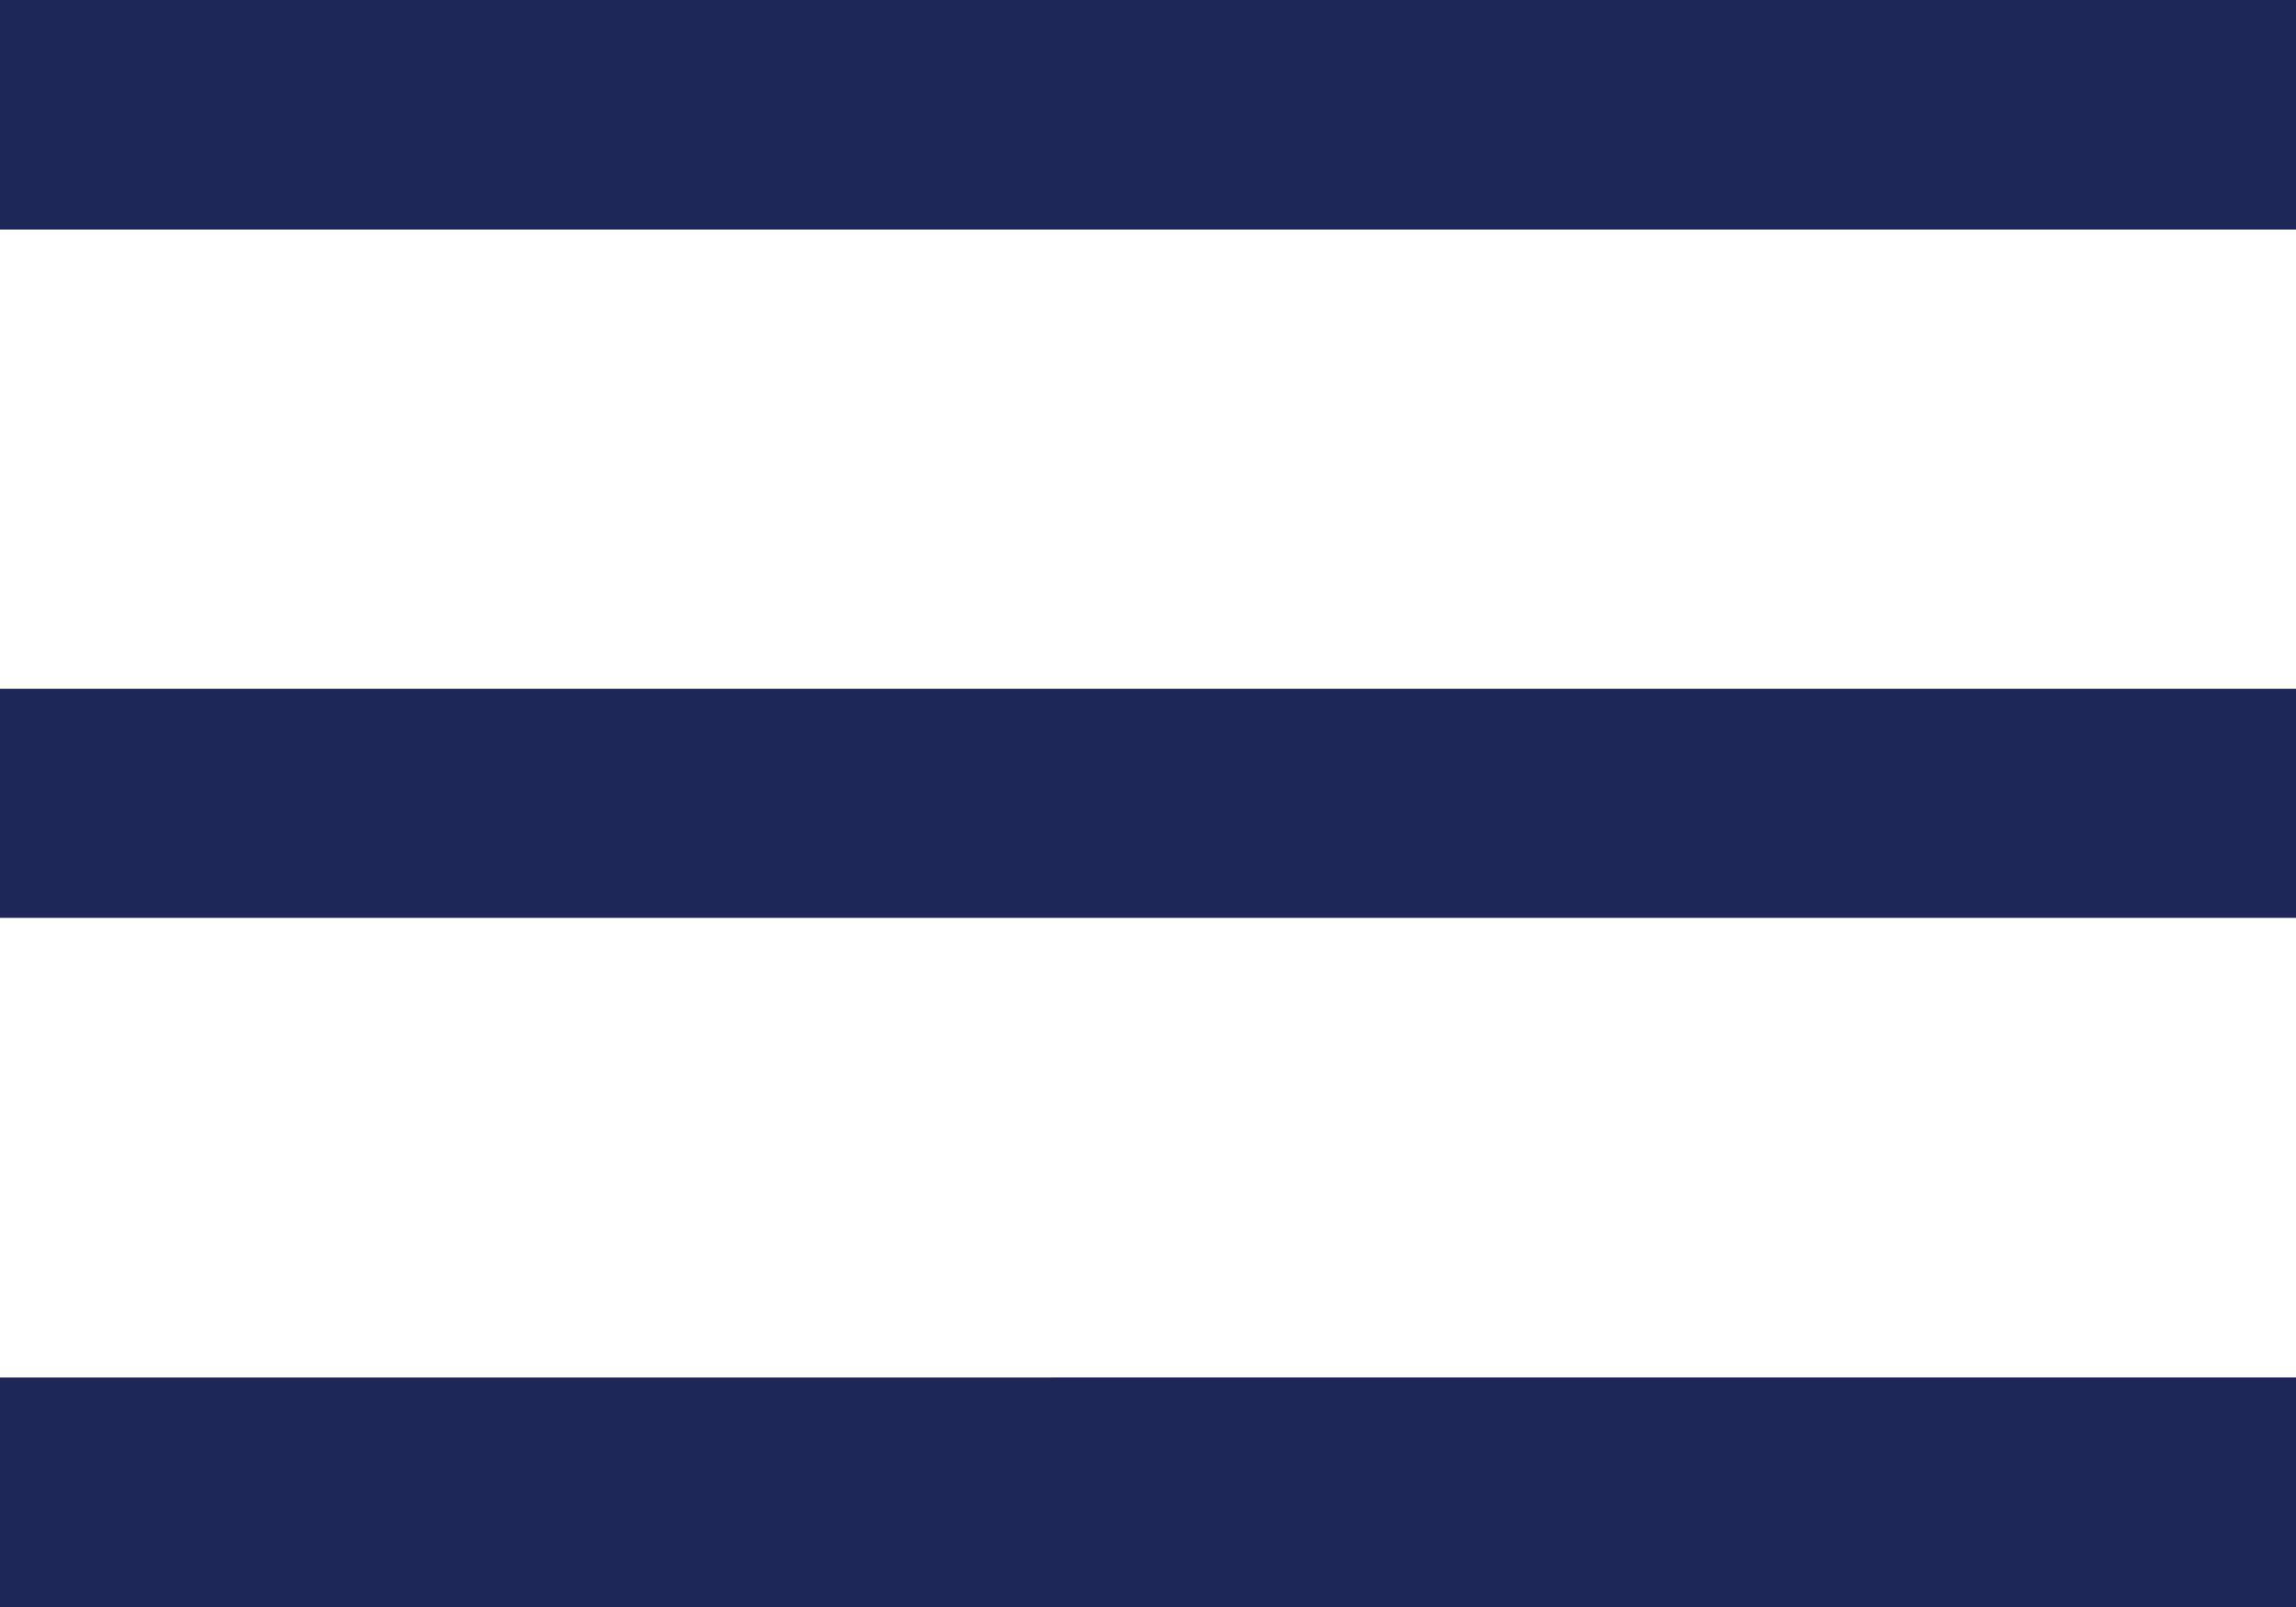
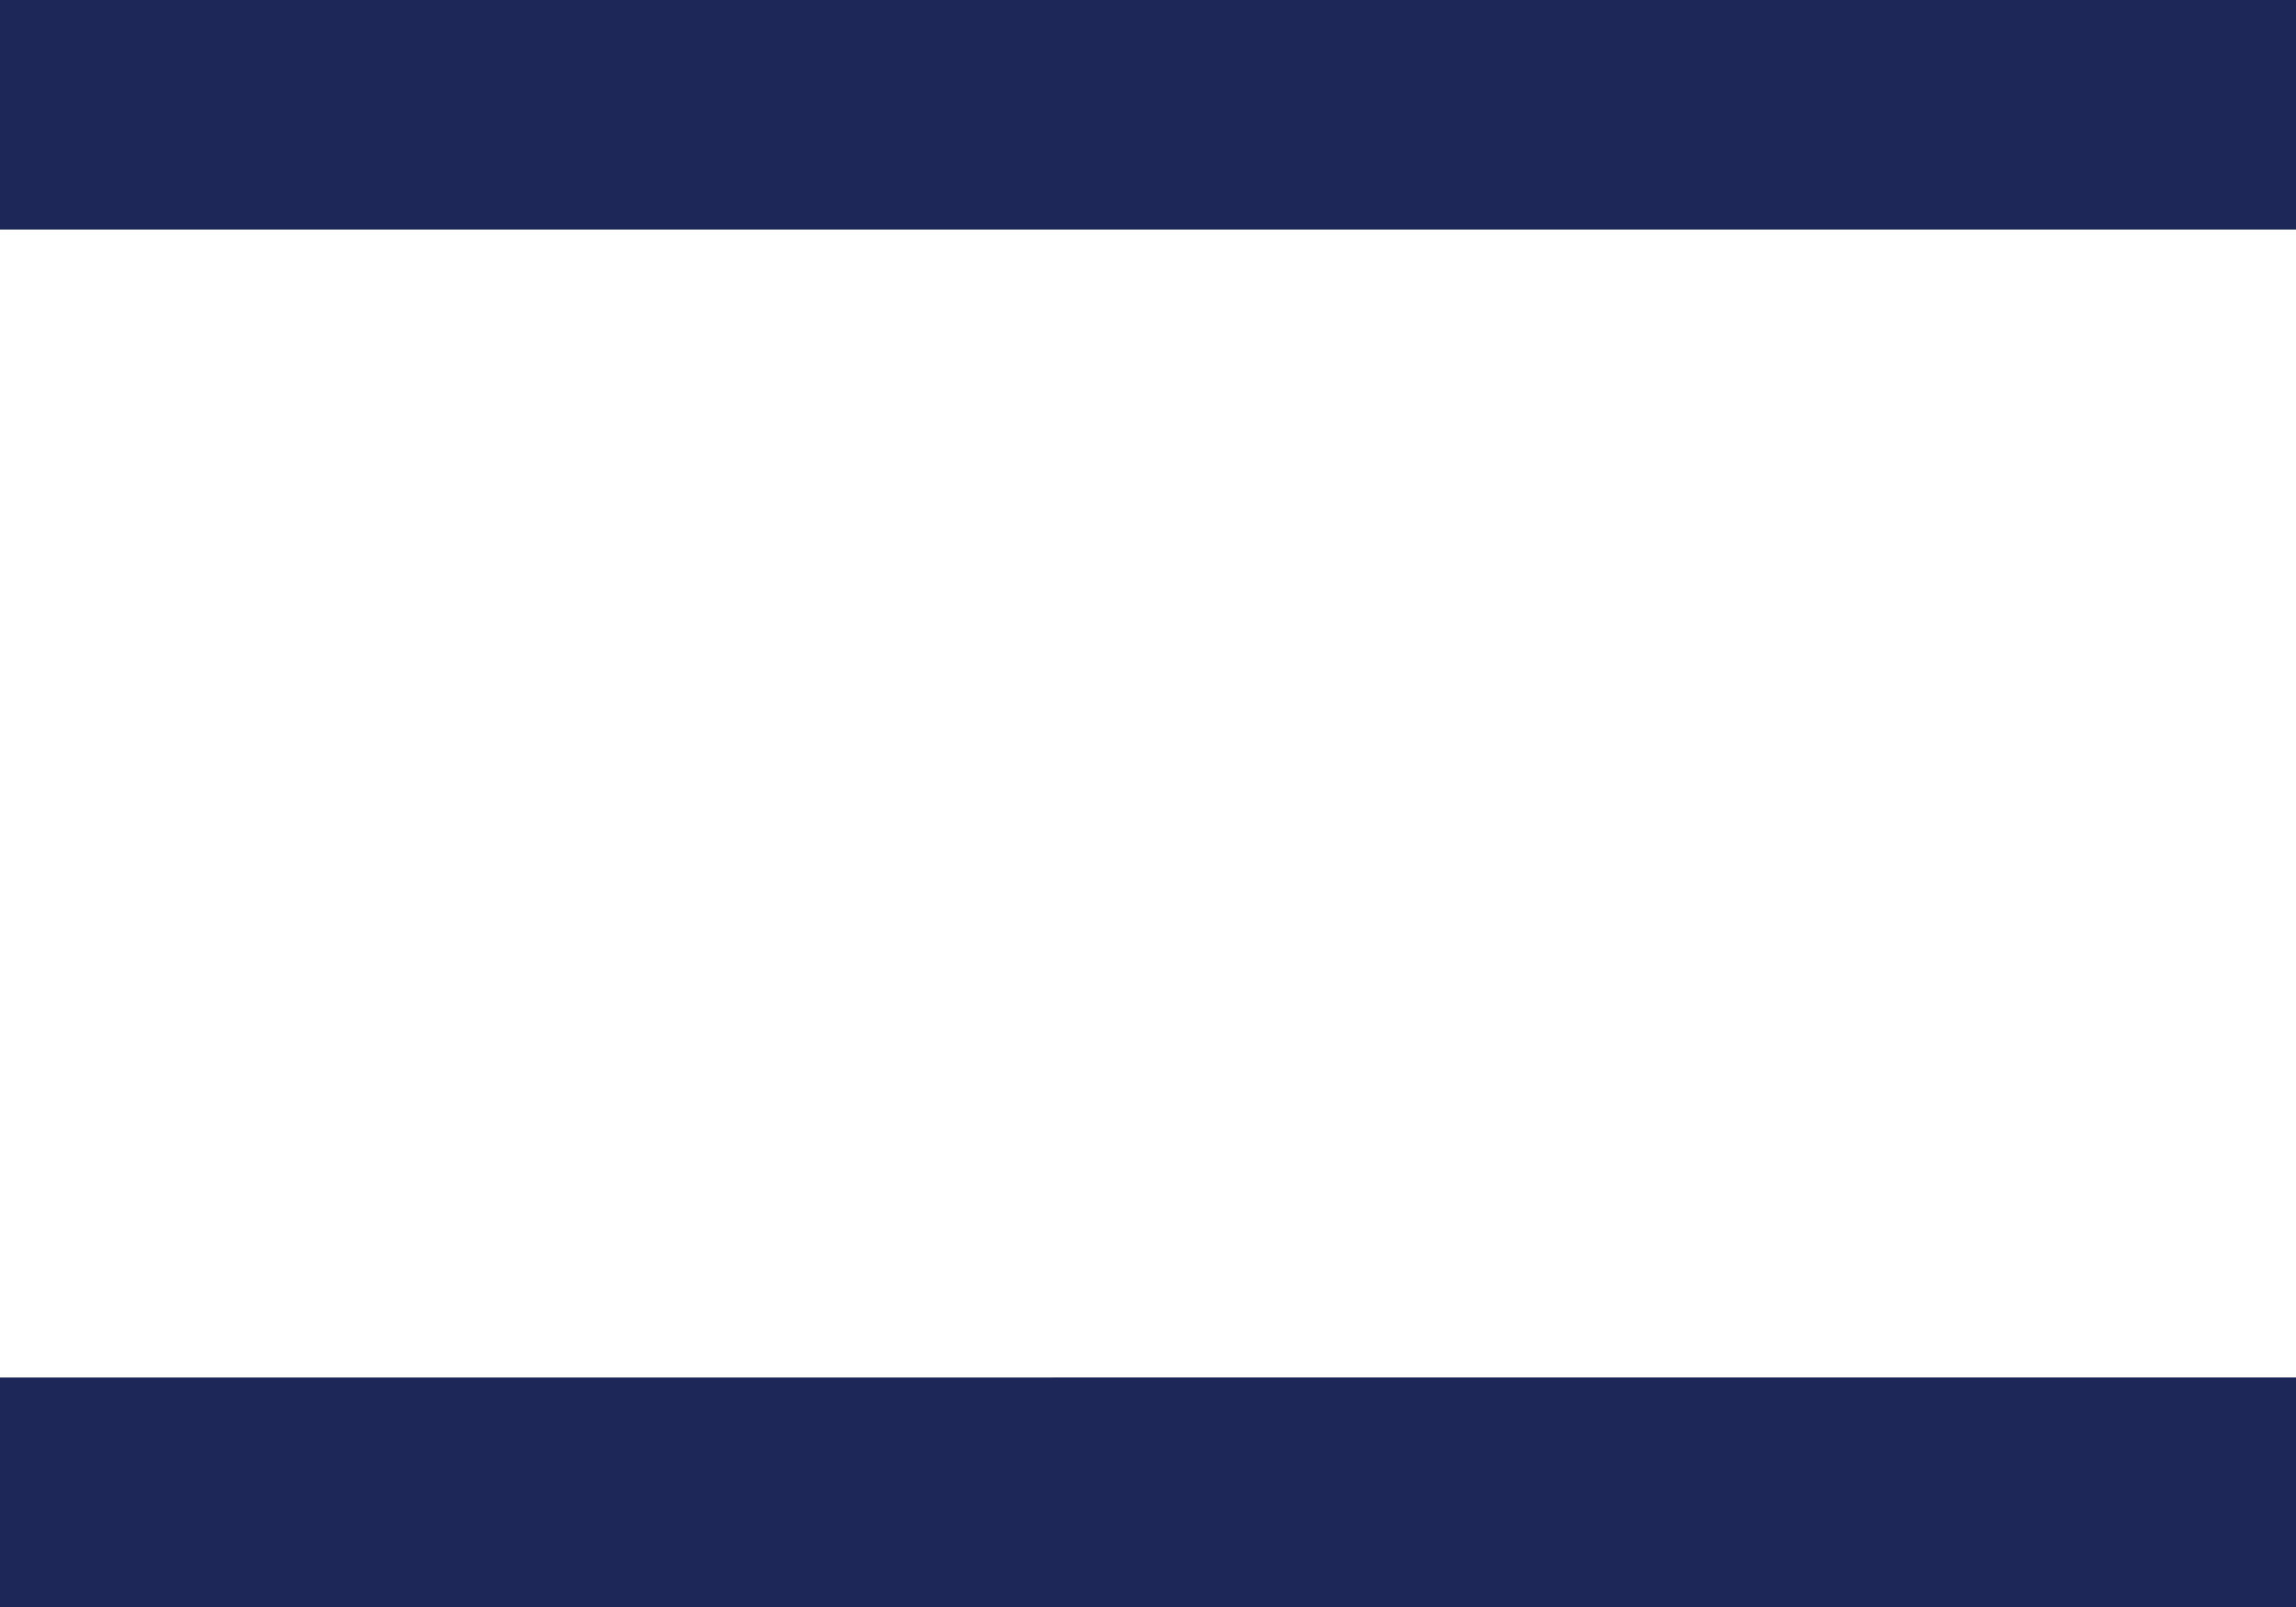
<svg xmlns="http://www.w3.org/2000/svg" width="25.512" height="17.859" viewBox="0 0 25.512 17.859">
  <defs>
    <style>.a{fill:#1d2758;}</style>
  </defs>
-   <path class="a" d="M0,7.5v2.551H25.512V7.5Zm0,7.654V17.7H25.512V15.154Zm0,7.654v2.551H25.512V22.807Z" transform="translate(0 -7.5)" />
+   <path class="a" d="M0,7.5v2.551H25.512V7.5Zm0,7.654H25.512V15.154Zm0,7.654v2.551H25.512V22.807Z" transform="translate(0 -7.5)" />
</svg>